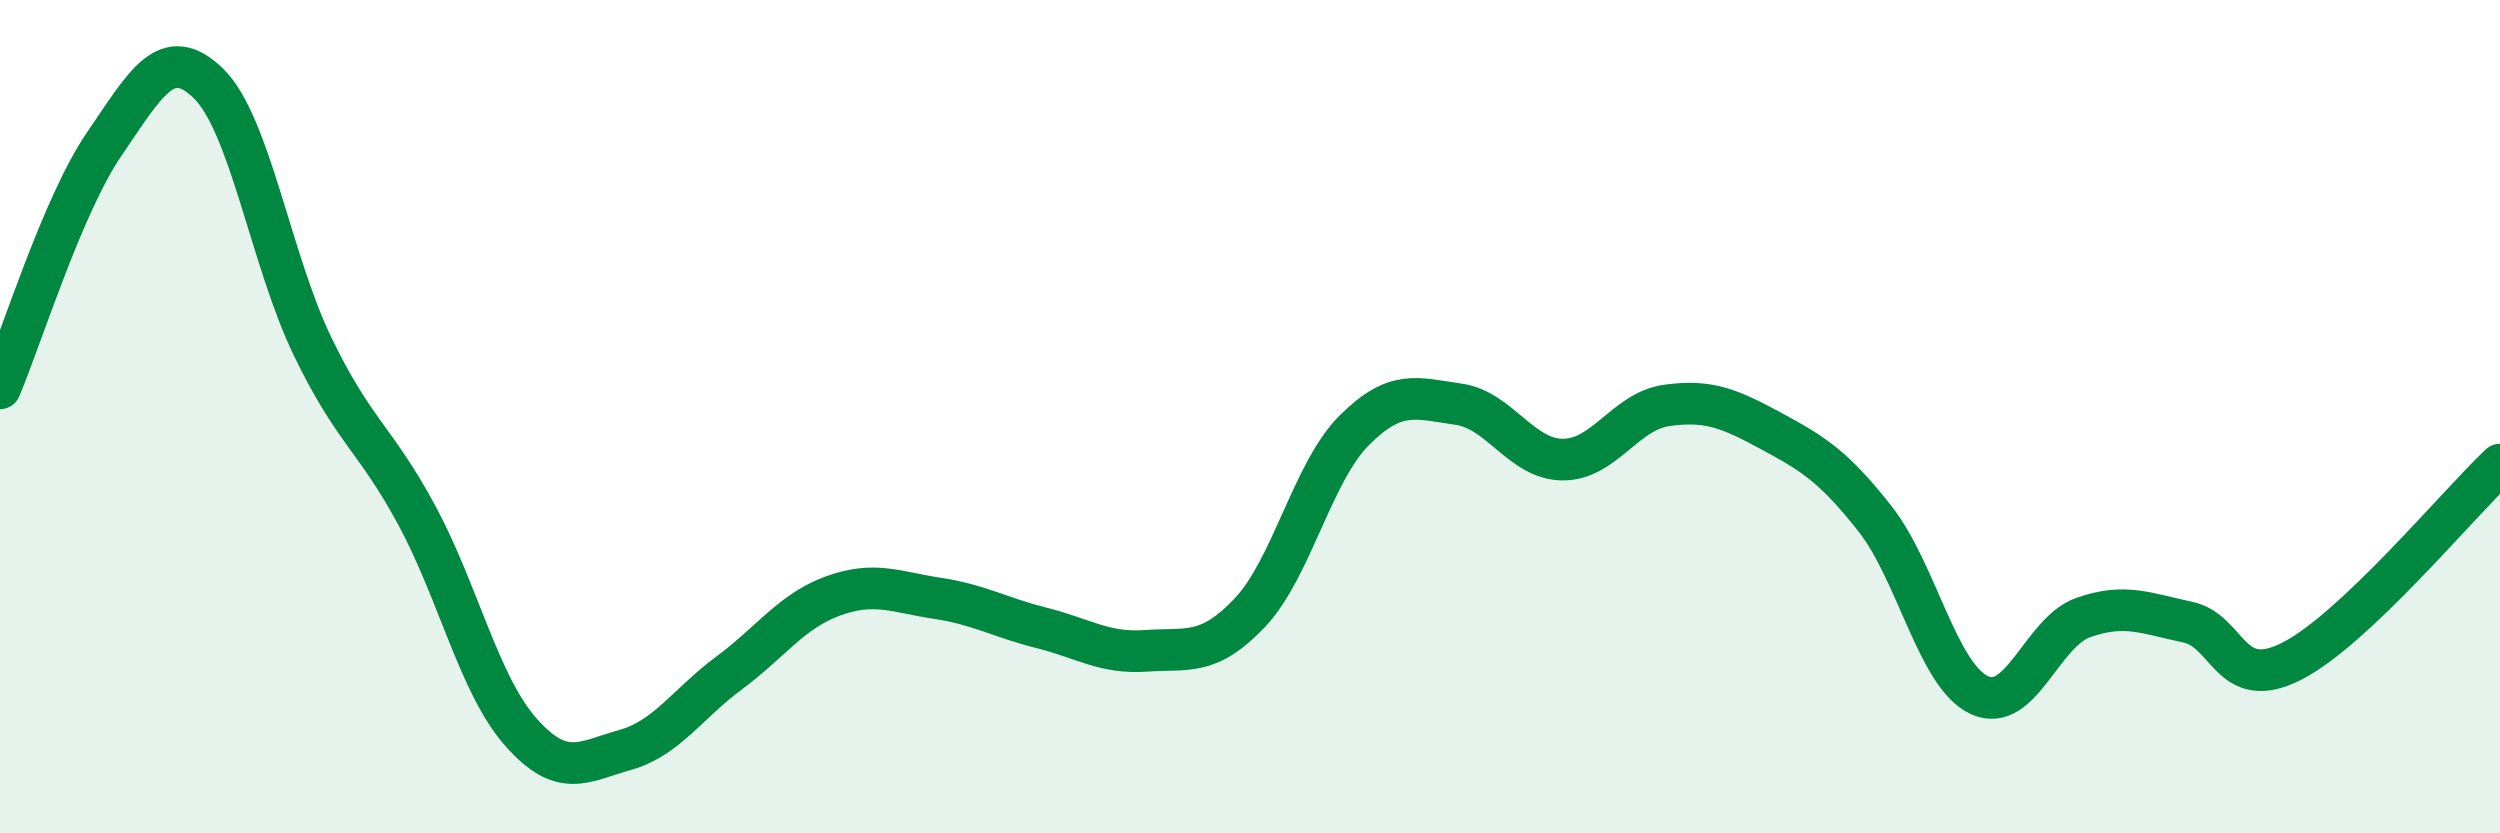
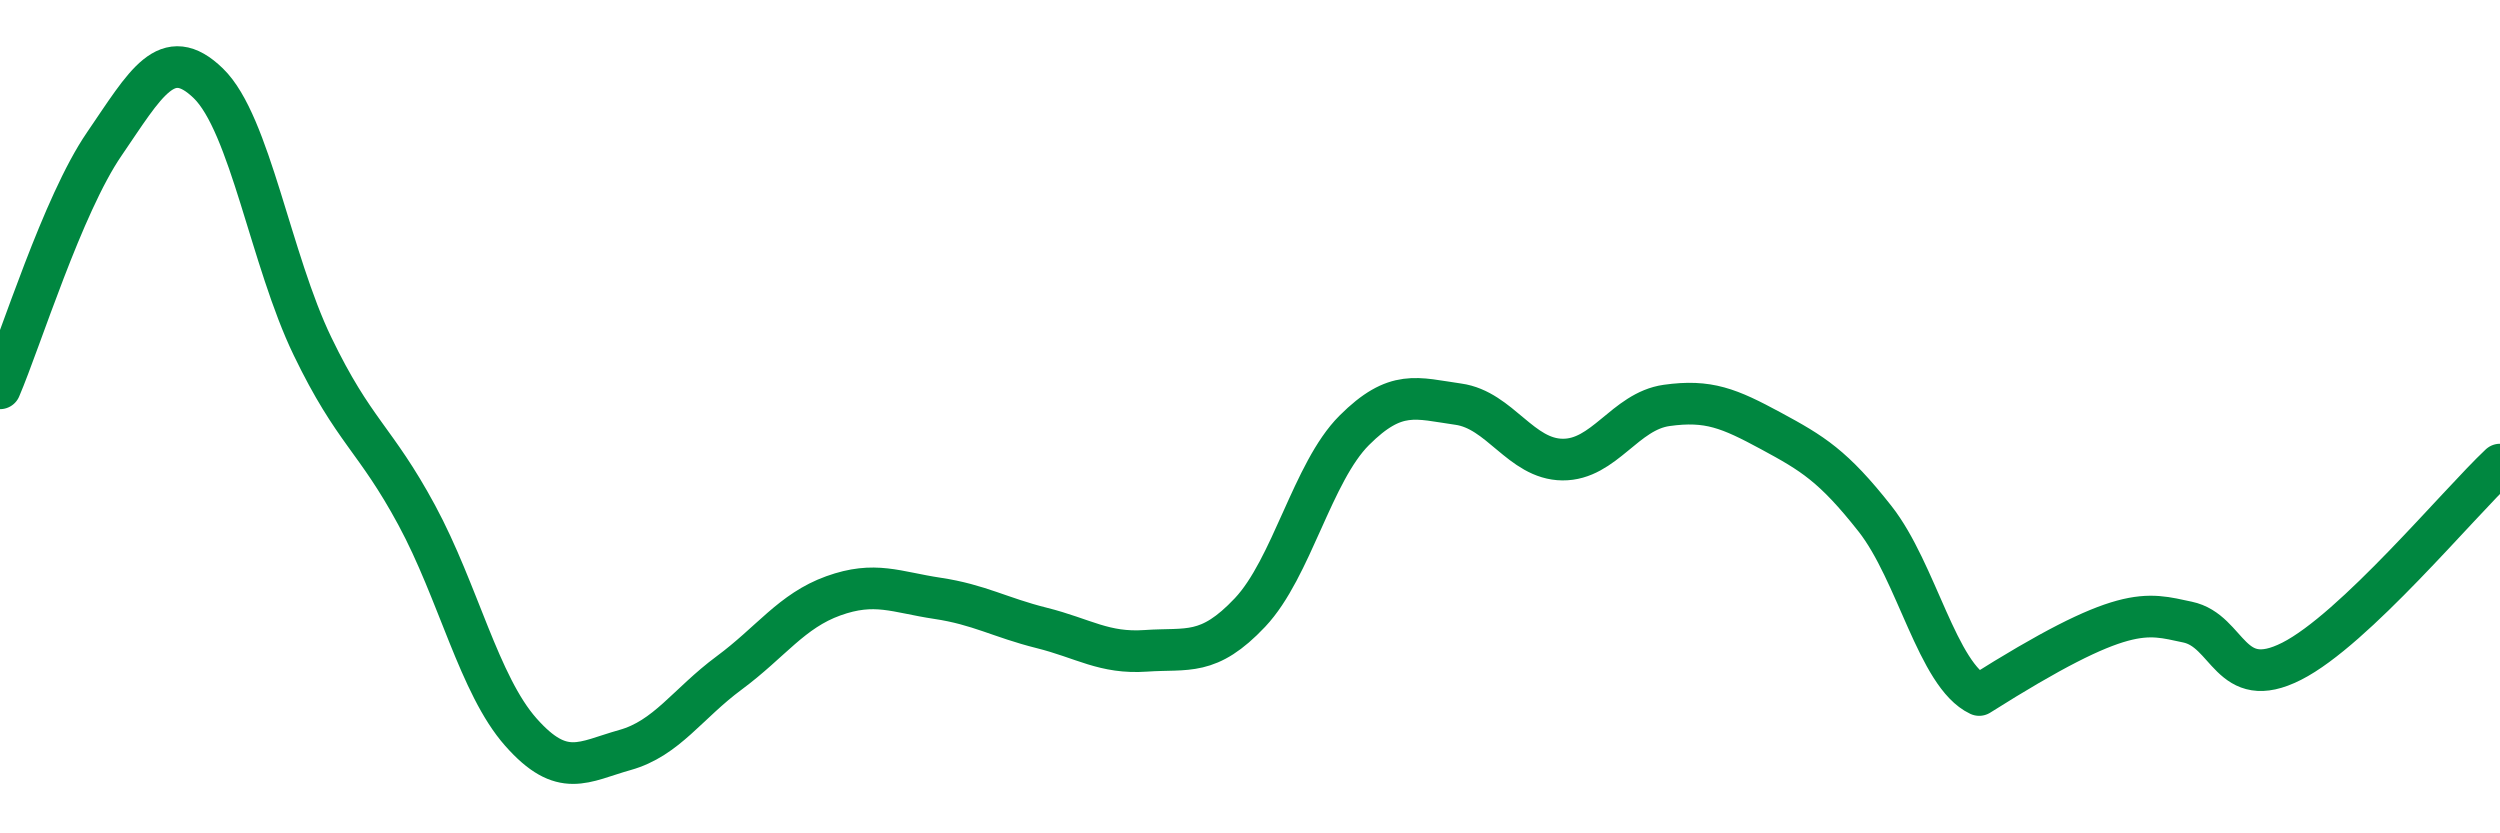
<svg xmlns="http://www.w3.org/2000/svg" width="60" height="20" viewBox="0 0 60 20">
-   <path d="M 0,9.32 C 0.5,8.15 1.5,4.92 2.5,3.46 C 3.5,2 4,1.03 5,2 C 6,2.97 6.5,6.24 7.5,8.31 C 8.5,10.38 9,10.51 10,12.36 C 11,14.21 11.5,16.44 12.5,17.57 C 13.5,18.7 14,18.28 15,18 C 16,17.72 16.5,16.89 17.5,16.15 C 18.5,15.41 19,14.66 20,14.3 C 21,13.94 21.5,14.21 22.5,14.36 C 23.5,14.51 24,14.82 25,15.07 C 26,15.32 26.5,15.69 27.5,15.62 C 28.5,15.55 29,15.76 30,14.7 C 31,13.64 31.5,11.33 32.5,10.33 C 33.5,9.33 34,9.56 35,9.7 C 36,9.84 36.5,11.02 37.5,11.03 C 38.5,11.04 39,9.87 40,9.73 C 41,9.59 41.5,9.8 42.5,10.34 C 43.5,10.88 44,11.18 45,12.45 C 46,13.72 46.5,16.21 47.5,16.68 C 48.5,17.15 49,15.17 50,14.82 C 51,14.47 51.5,14.72 52.5,14.93 C 53.5,15.14 53.5,16.63 55,15.87 C 56.5,15.11 59,12.09 60,11.15L60 20L0 20Z" fill="#008740" opacity="0.1" stroke-linecap="round" stroke-linejoin="round" />
-   <path d="M 0,9.32 C 0.5,8.15 1.5,4.92 2.5,3.46 C 3.5,2 4,1.03 5,2 C 6,2.97 6.5,6.24 7.5,8.31 C 8.5,10.38 9,10.51 10,12.36 C 11,14.21 11.5,16.44 12.5,17.57 C 13.5,18.7 14,18.28 15,18 C 16,17.72 16.5,16.89 17.5,16.15 C 18.5,15.41 19,14.66 20,14.3 C 21,13.94 21.5,14.21 22.5,14.36 C 23.5,14.51 24,14.82 25,15.07 C 26,15.32 26.5,15.69 27.5,15.62 C 28.5,15.55 29,15.76 30,14.7 C 31,13.64 31.5,11.33 32.5,10.33 C 33.5,9.33 34,9.56 35,9.7 C 36,9.84 36.5,11.02 37.5,11.03 C 38.5,11.04 39,9.87 40,9.73 C 41,9.59 41.5,9.8 42.5,10.34 C 43.5,10.88 44,11.18 45,12.45 C 46,13.72 46.5,16.21 47.5,16.68 C 48.5,17.15 49,15.17 50,14.82 C 51,14.47 51.5,14.72 52.5,14.93 C 53.5,15.14 53.5,16.63 55,15.87 C 56.5,15.11 59,12.09 60,11.15" stroke="#008740" stroke-width="1" fill="none" stroke-linecap="round" stroke-linejoin="round" />
+   <path d="M 0,9.32 C 0.5,8.15 1.5,4.92 2.5,3.46 C 3.5,2 4,1.03 5,2 C 6,2.97 6.5,6.24 7.5,8.31 C 8.5,10.38 9,10.51 10,12.36 C 11,14.21 11.5,16.44 12.5,17.57 C 13.5,18.7 14,18.28 15,18 C 16,17.72 16.5,16.89 17.5,16.15 C 18.5,15.41 19,14.66 20,14.3 C 21,13.94 21.5,14.21 22.5,14.36 C 23.5,14.51 24,14.82 25,15.07 C 26,15.32 26.5,15.69 27.5,15.62 C 28.5,15.55 29,15.76 30,14.7 C 31,13.64 31.5,11.33 32.5,10.33 C 33.5,9.33 34,9.56 35,9.7 C 36,9.84 36.5,11.02 37.5,11.03 C 38.5,11.04 39,9.87 40,9.73 C 41,9.59 41.5,9.8 42.5,10.34 C 43.5,10.88 44,11.18 45,12.45 C 46,13.72 46.5,16.21 47.5,16.68 C 51,14.47 51.5,14.72 52.5,14.93 C 53.5,15.14 53.5,16.63 55,15.87 C 56.5,15.11 59,12.09 60,11.15" stroke="#008740" stroke-width="1" fill="none" stroke-linecap="round" stroke-linejoin="round" />
</svg>